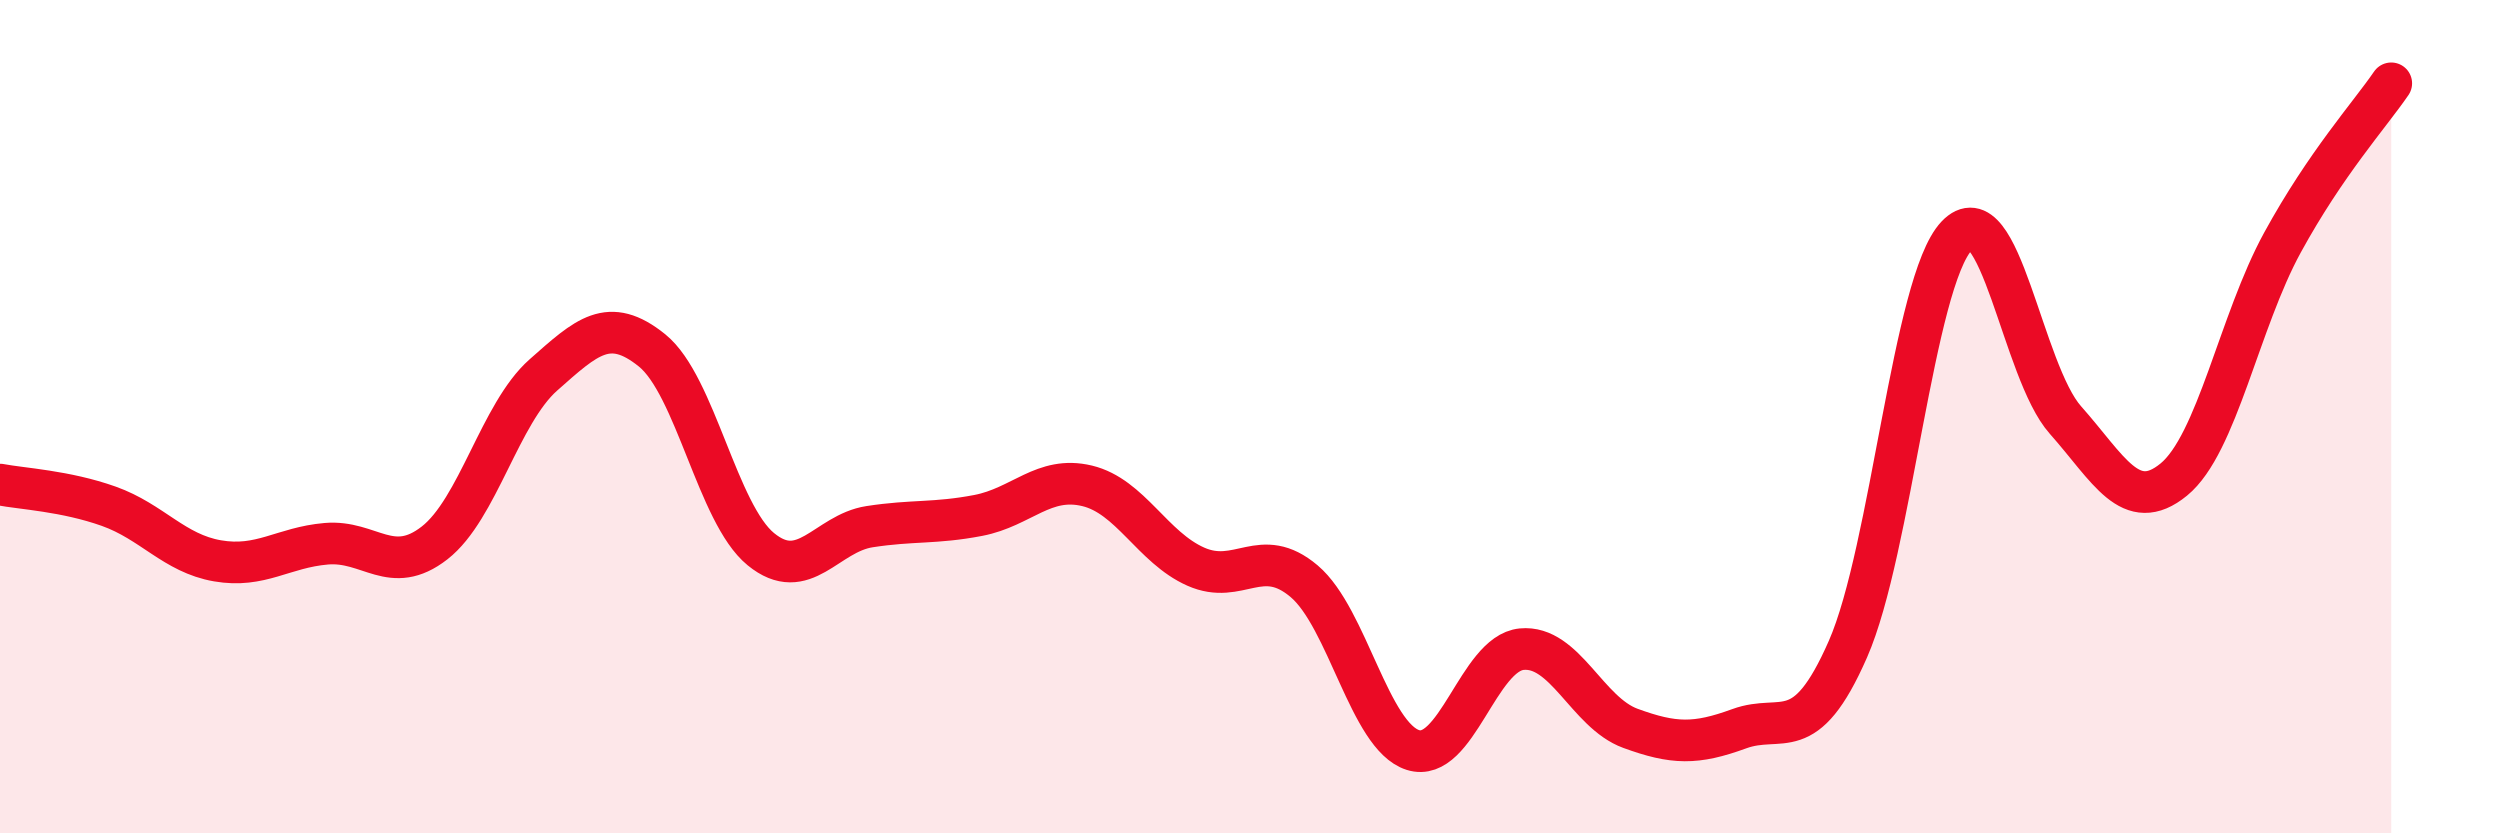
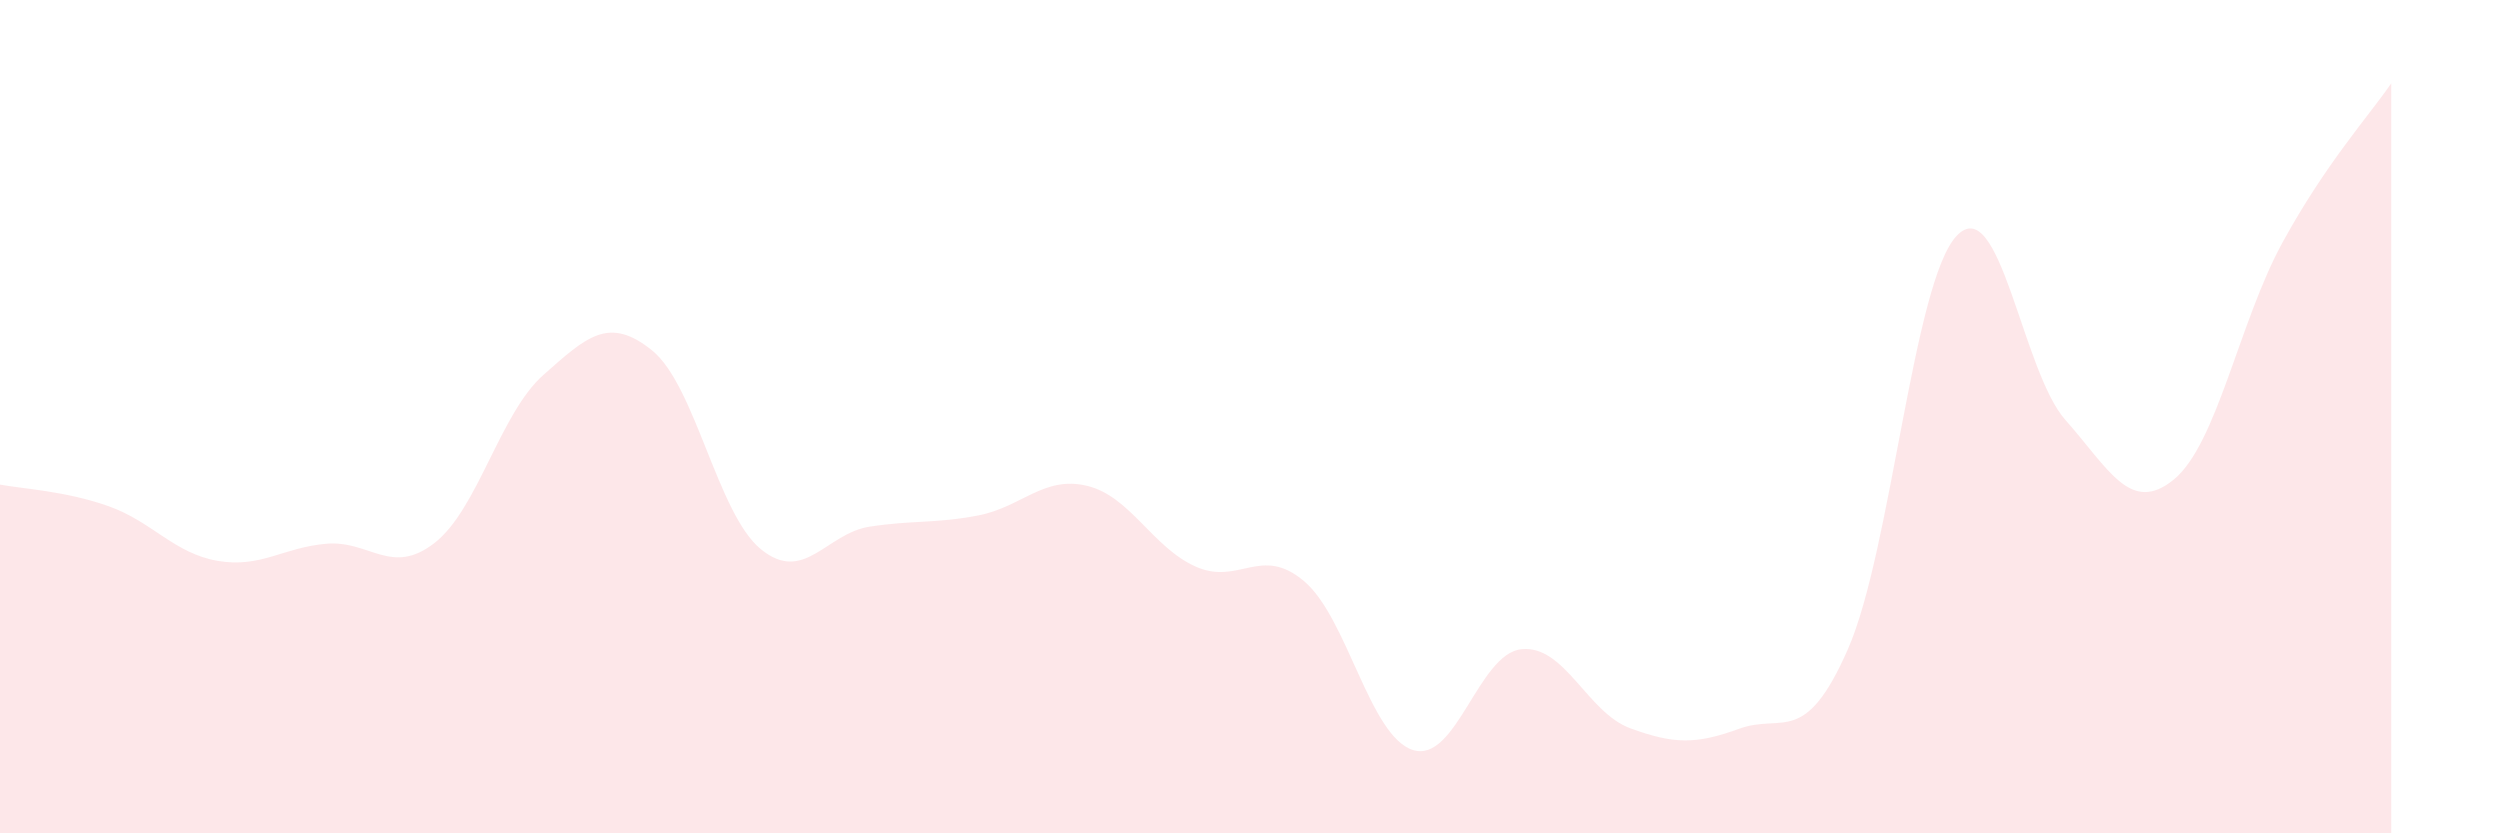
<svg xmlns="http://www.w3.org/2000/svg" width="60" height="20" viewBox="0 0 60 20">
  <path d="M 0,11.63 C 0.52,11.73 1.57,11.78 2.61,12.15 C 3.65,12.52 4.18,13.28 5.22,13.46 C 6.26,13.64 6.79,13.14 7.83,13.05 C 8.87,12.96 9.39,13.84 10.43,13.03 C 11.47,12.22 12,9.92 13.04,9 C 14.08,8.08 14.61,7.57 15.65,8.41 C 16.69,9.25 17.22,12.33 18.26,13.18 C 19.3,14.03 19.83,12.8 20.87,12.64 C 21.91,12.48 22.44,12.57 23.48,12.37 C 24.52,12.17 25.05,11.41 26.09,11.66 C 27.13,11.91 27.66,13.14 28.7,13.6 C 29.74,14.06 30.26,13.07 31.3,13.95 C 32.34,14.83 32.87,17.67 33.91,18 C 34.95,18.33 35.48,15.68 36.52,15.58 C 37.56,15.48 38.09,17.1 39.13,17.48 C 40.17,17.86 40.7,17.87 41.74,17.49 C 42.78,17.11 43.31,17.95 44.35,15.58 C 45.39,13.21 45.92,6.76 46.96,5.66 C 48,4.56 48.53,8.91 49.57,10.08 C 50.61,11.25 51.13,12.36 52.17,11.51 C 53.21,10.66 53.74,7.72 54.78,5.82 C 55.82,3.92 56.87,2.76 57.39,2L57.39 20L0 20Z" fill="#EB0A25" opacity="0.1" stroke-linecap="round" stroke-linejoin="round" />
-   <path d="M 0,11.63 C 0.52,11.73 1.57,11.78 2.61,12.15 C 3.65,12.52 4.18,13.28 5.22,13.46 C 6.26,13.64 6.79,13.14 7.83,13.05 C 8.87,12.96 9.39,13.84 10.43,13.03 C 11.47,12.22 12,9.92 13.04,9 C 14.08,8.08 14.61,7.57 15.65,8.41 C 16.69,9.25 17.22,12.33 18.26,13.18 C 19.3,14.03 19.83,12.8 20.87,12.64 C 21.91,12.48 22.44,12.57 23.48,12.37 C 24.52,12.17 25.05,11.41 26.09,11.66 C 27.13,11.91 27.66,13.14 28.7,13.6 C 29.74,14.06 30.26,13.07 31.3,13.95 C 32.34,14.83 32.87,17.67 33.91,18 C 34.95,18.33 35.48,15.68 36.52,15.58 C 37.56,15.48 38.09,17.1 39.13,17.48 C 40.17,17.86 40.7,17.87 41.74,17.49 C 42.78,17.11 43.31,17.95 44.35,15.58 C 45.39,13.21 45.92,6.76 46.96,5.66 C 48,4.56 48.53,8.91 49.57,10.08 C 50.61,11.25 51.13,12.36 52.17,11.51 C 53.21,10.66 53.74,7.72 54.78,5.82 C 55.82,3.92 56.87,2.76 57.39,2" stroke="#EB0A25" stroke-width="1" fill="none" stroke-linecap="round" stroke-linejoin="round" />
</svg>